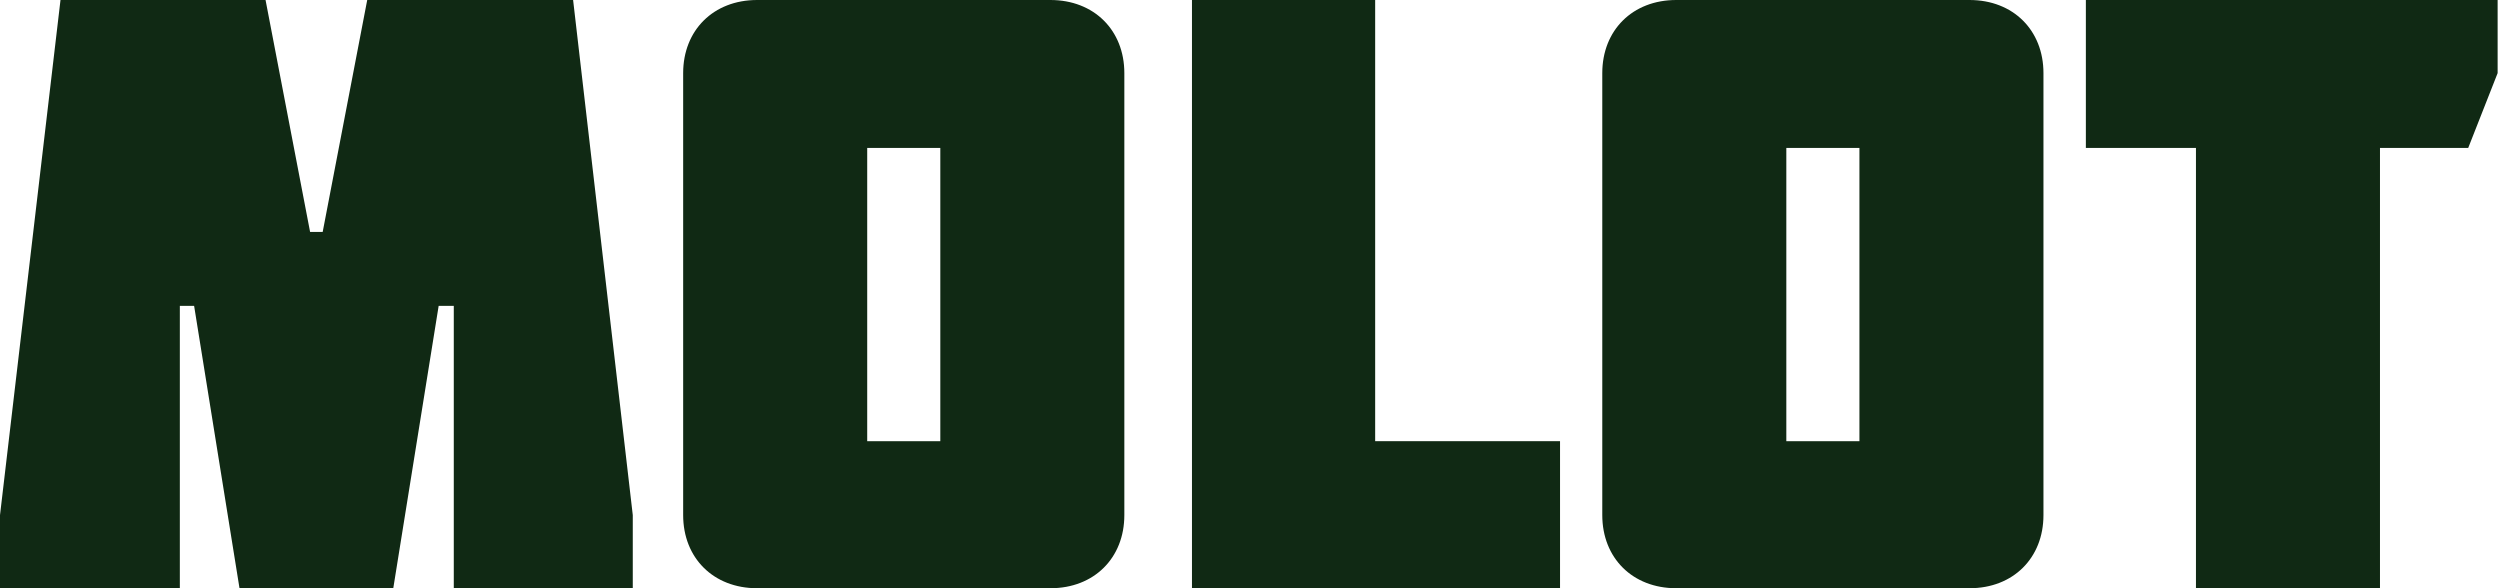
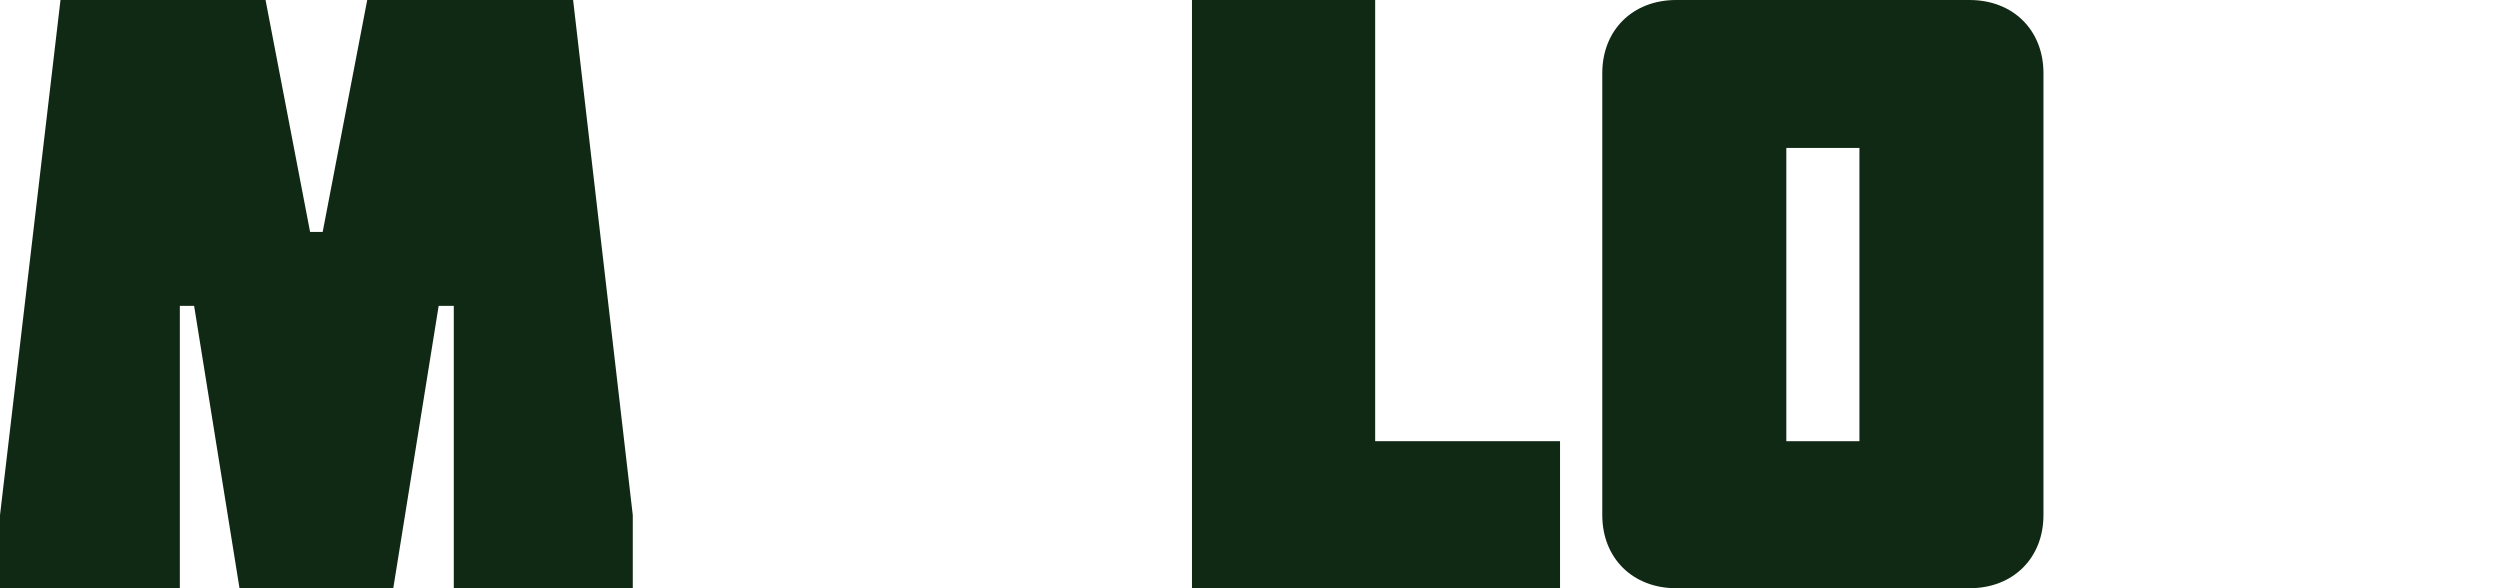
<svg xmlns="http://www.w3.org/2000/svg" width="136" height="32" viewBox="0 0 136 32" fill="none">
  <path d="M13.029 32H21.394L23.863 16.64H24.686V32H34.423V28.023L31.177 0H19.977L17.554 12.617H16.869L14.446 0H3.291L0 28.023V32H9.783V16.64H10.56L13.029 32Z" fill="#102914" />
-   <path d="M51.153 8.046V24H47.176V8.046H51.153ZM57.141 32C59.519 32 61.164 30.354 61.164 28.023V3.977C61.164 1.646 59.519 0 57.141 0H41.187C38.81 0 37.164 1.646 37.164 3.977V28.023C37.164 30.354 38.81 32 41.187 32H57.141Z" fill="#102914" />
  <path d="M64.843 32H84.866V24H74.809V0H64.843V32Z" fill="#102914" />
  <path d="M101.153 8.046V24H97.176V8.046H101.153ZM107.141 32C109.519 32 111.164 30.354 111.164 28.023V3.977C111.164 1.646 109.519 0 107.141 0H91.187C88.81 0 87.164 1.646 87.164 3.977V28.023C87.164 30.354 88.81 32 91.187 32H107.141Z" fill="#102914" />
-   <path d="M119.46 8.046V32H129.471V8.046H134.271L135.871 3.977V0H113.471V8.046H119.46Z" fill="#102914" />
</svg>